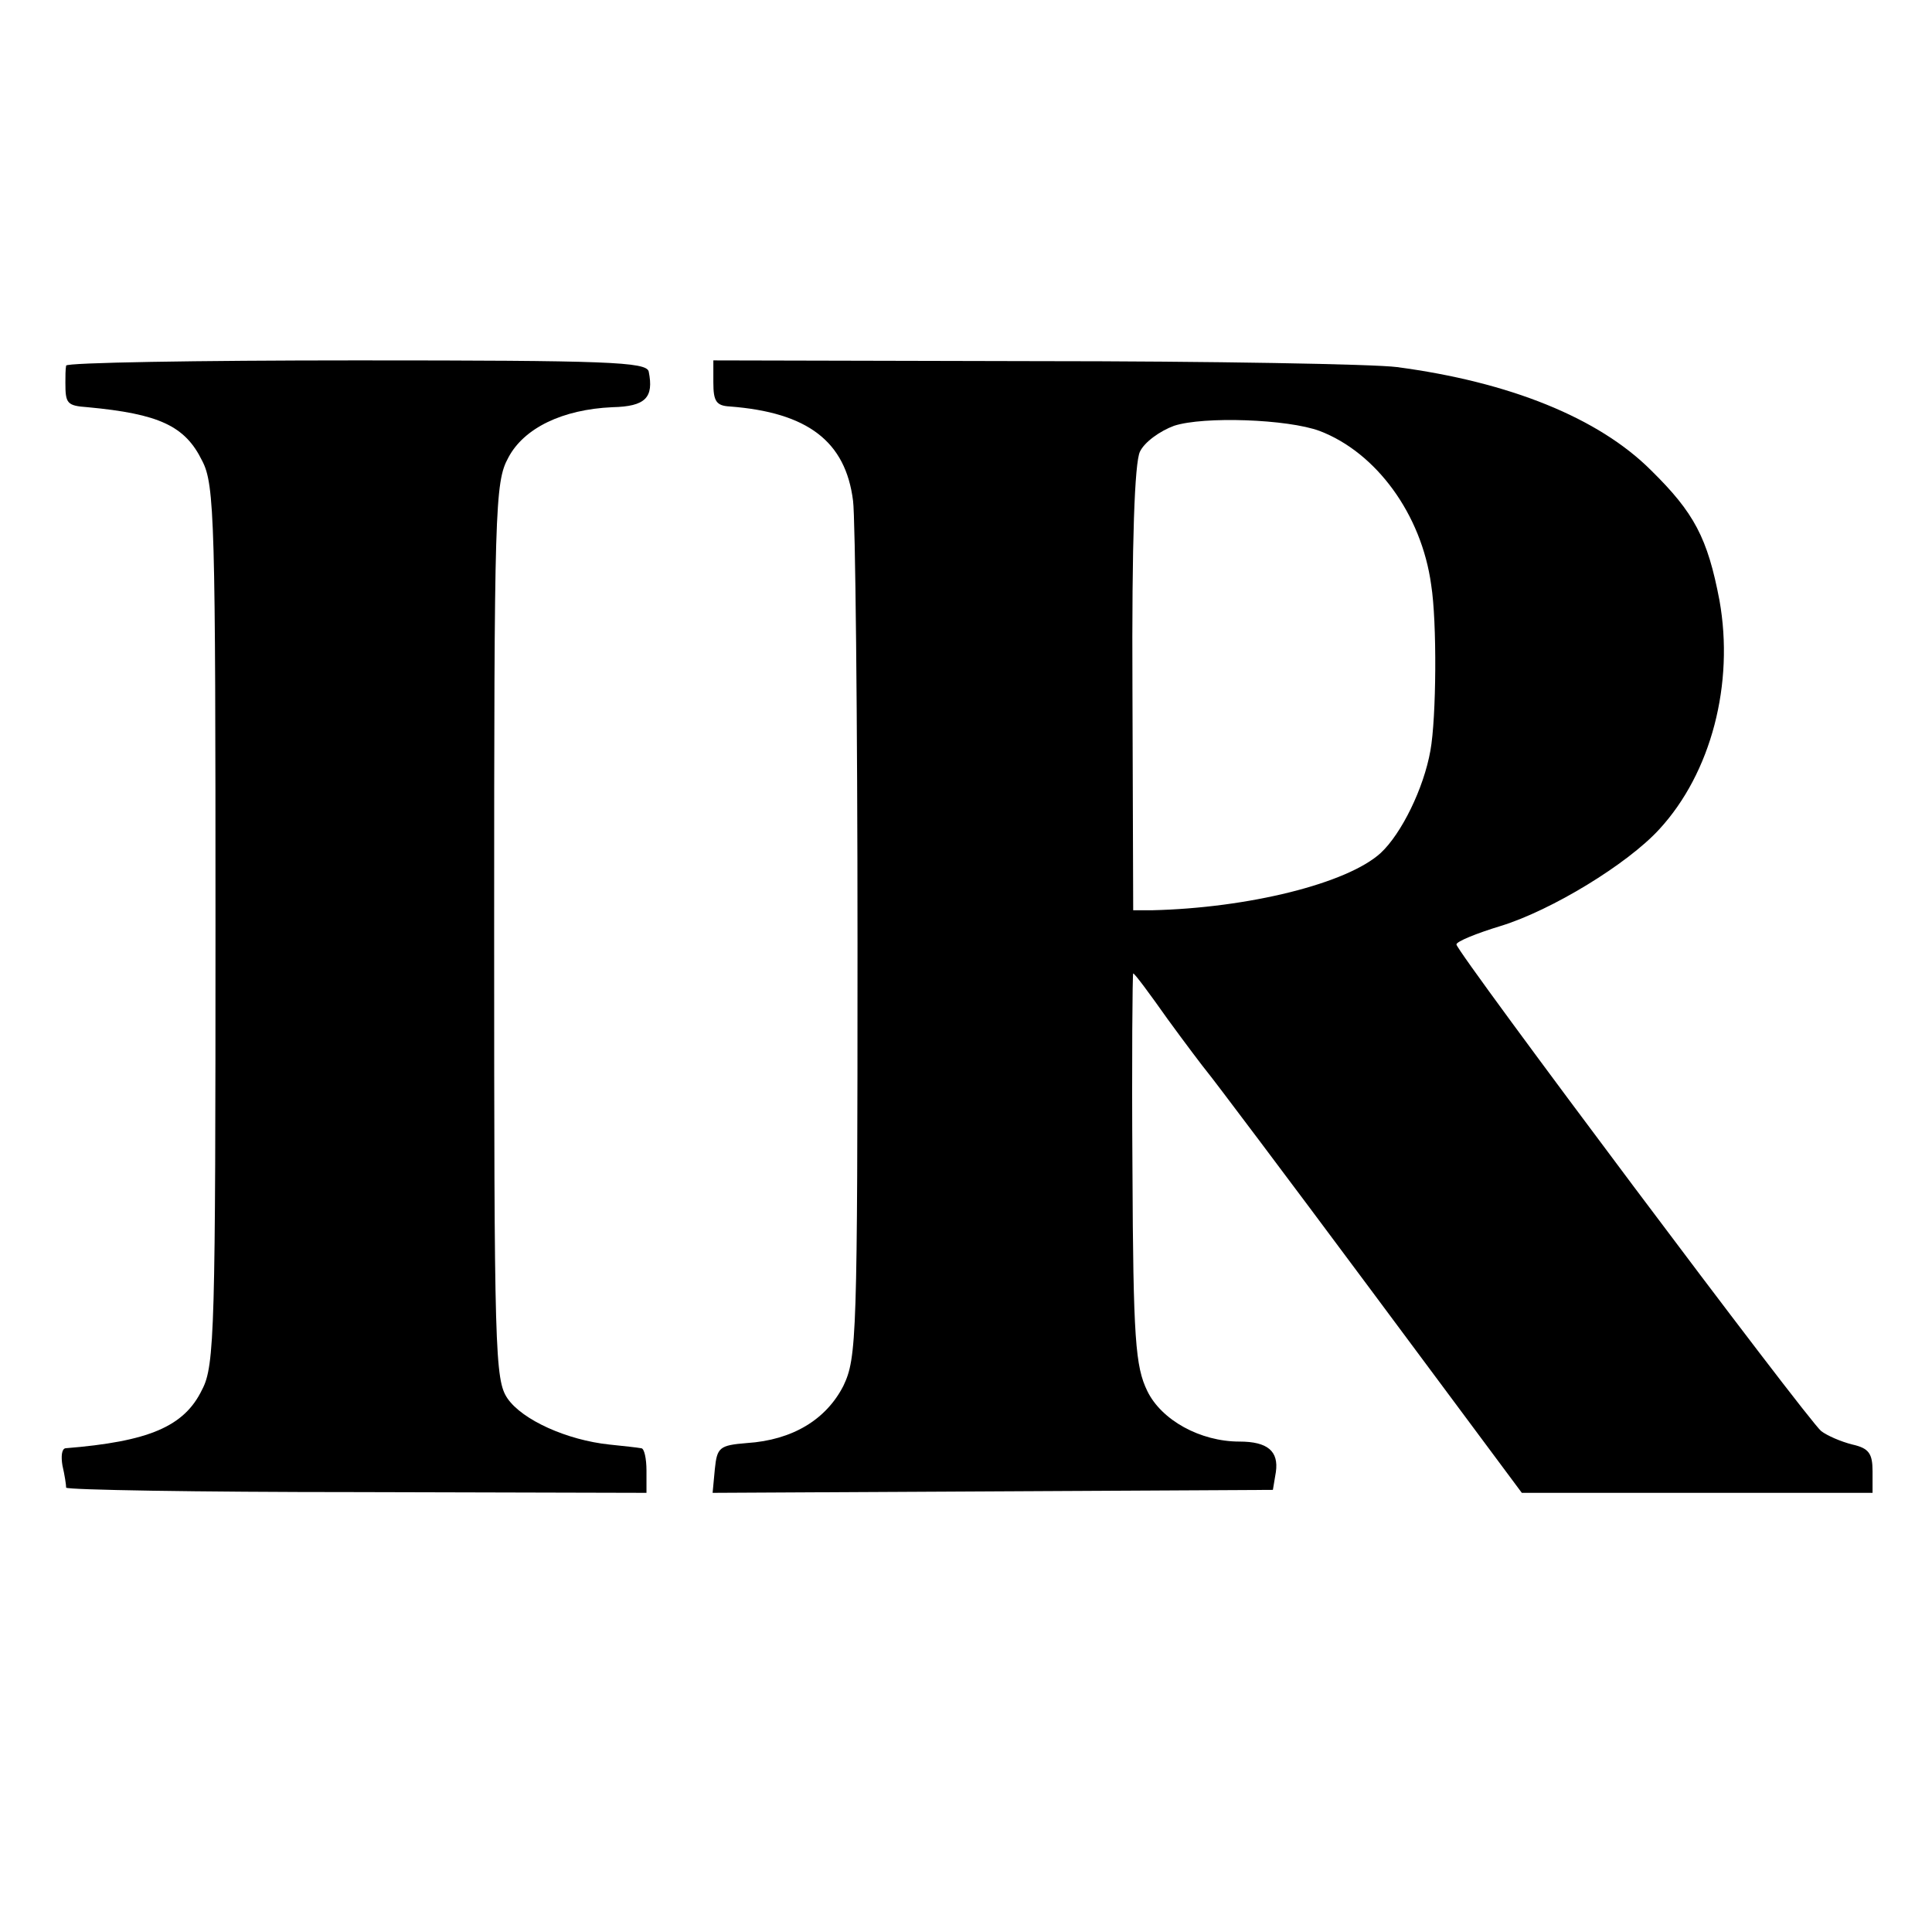
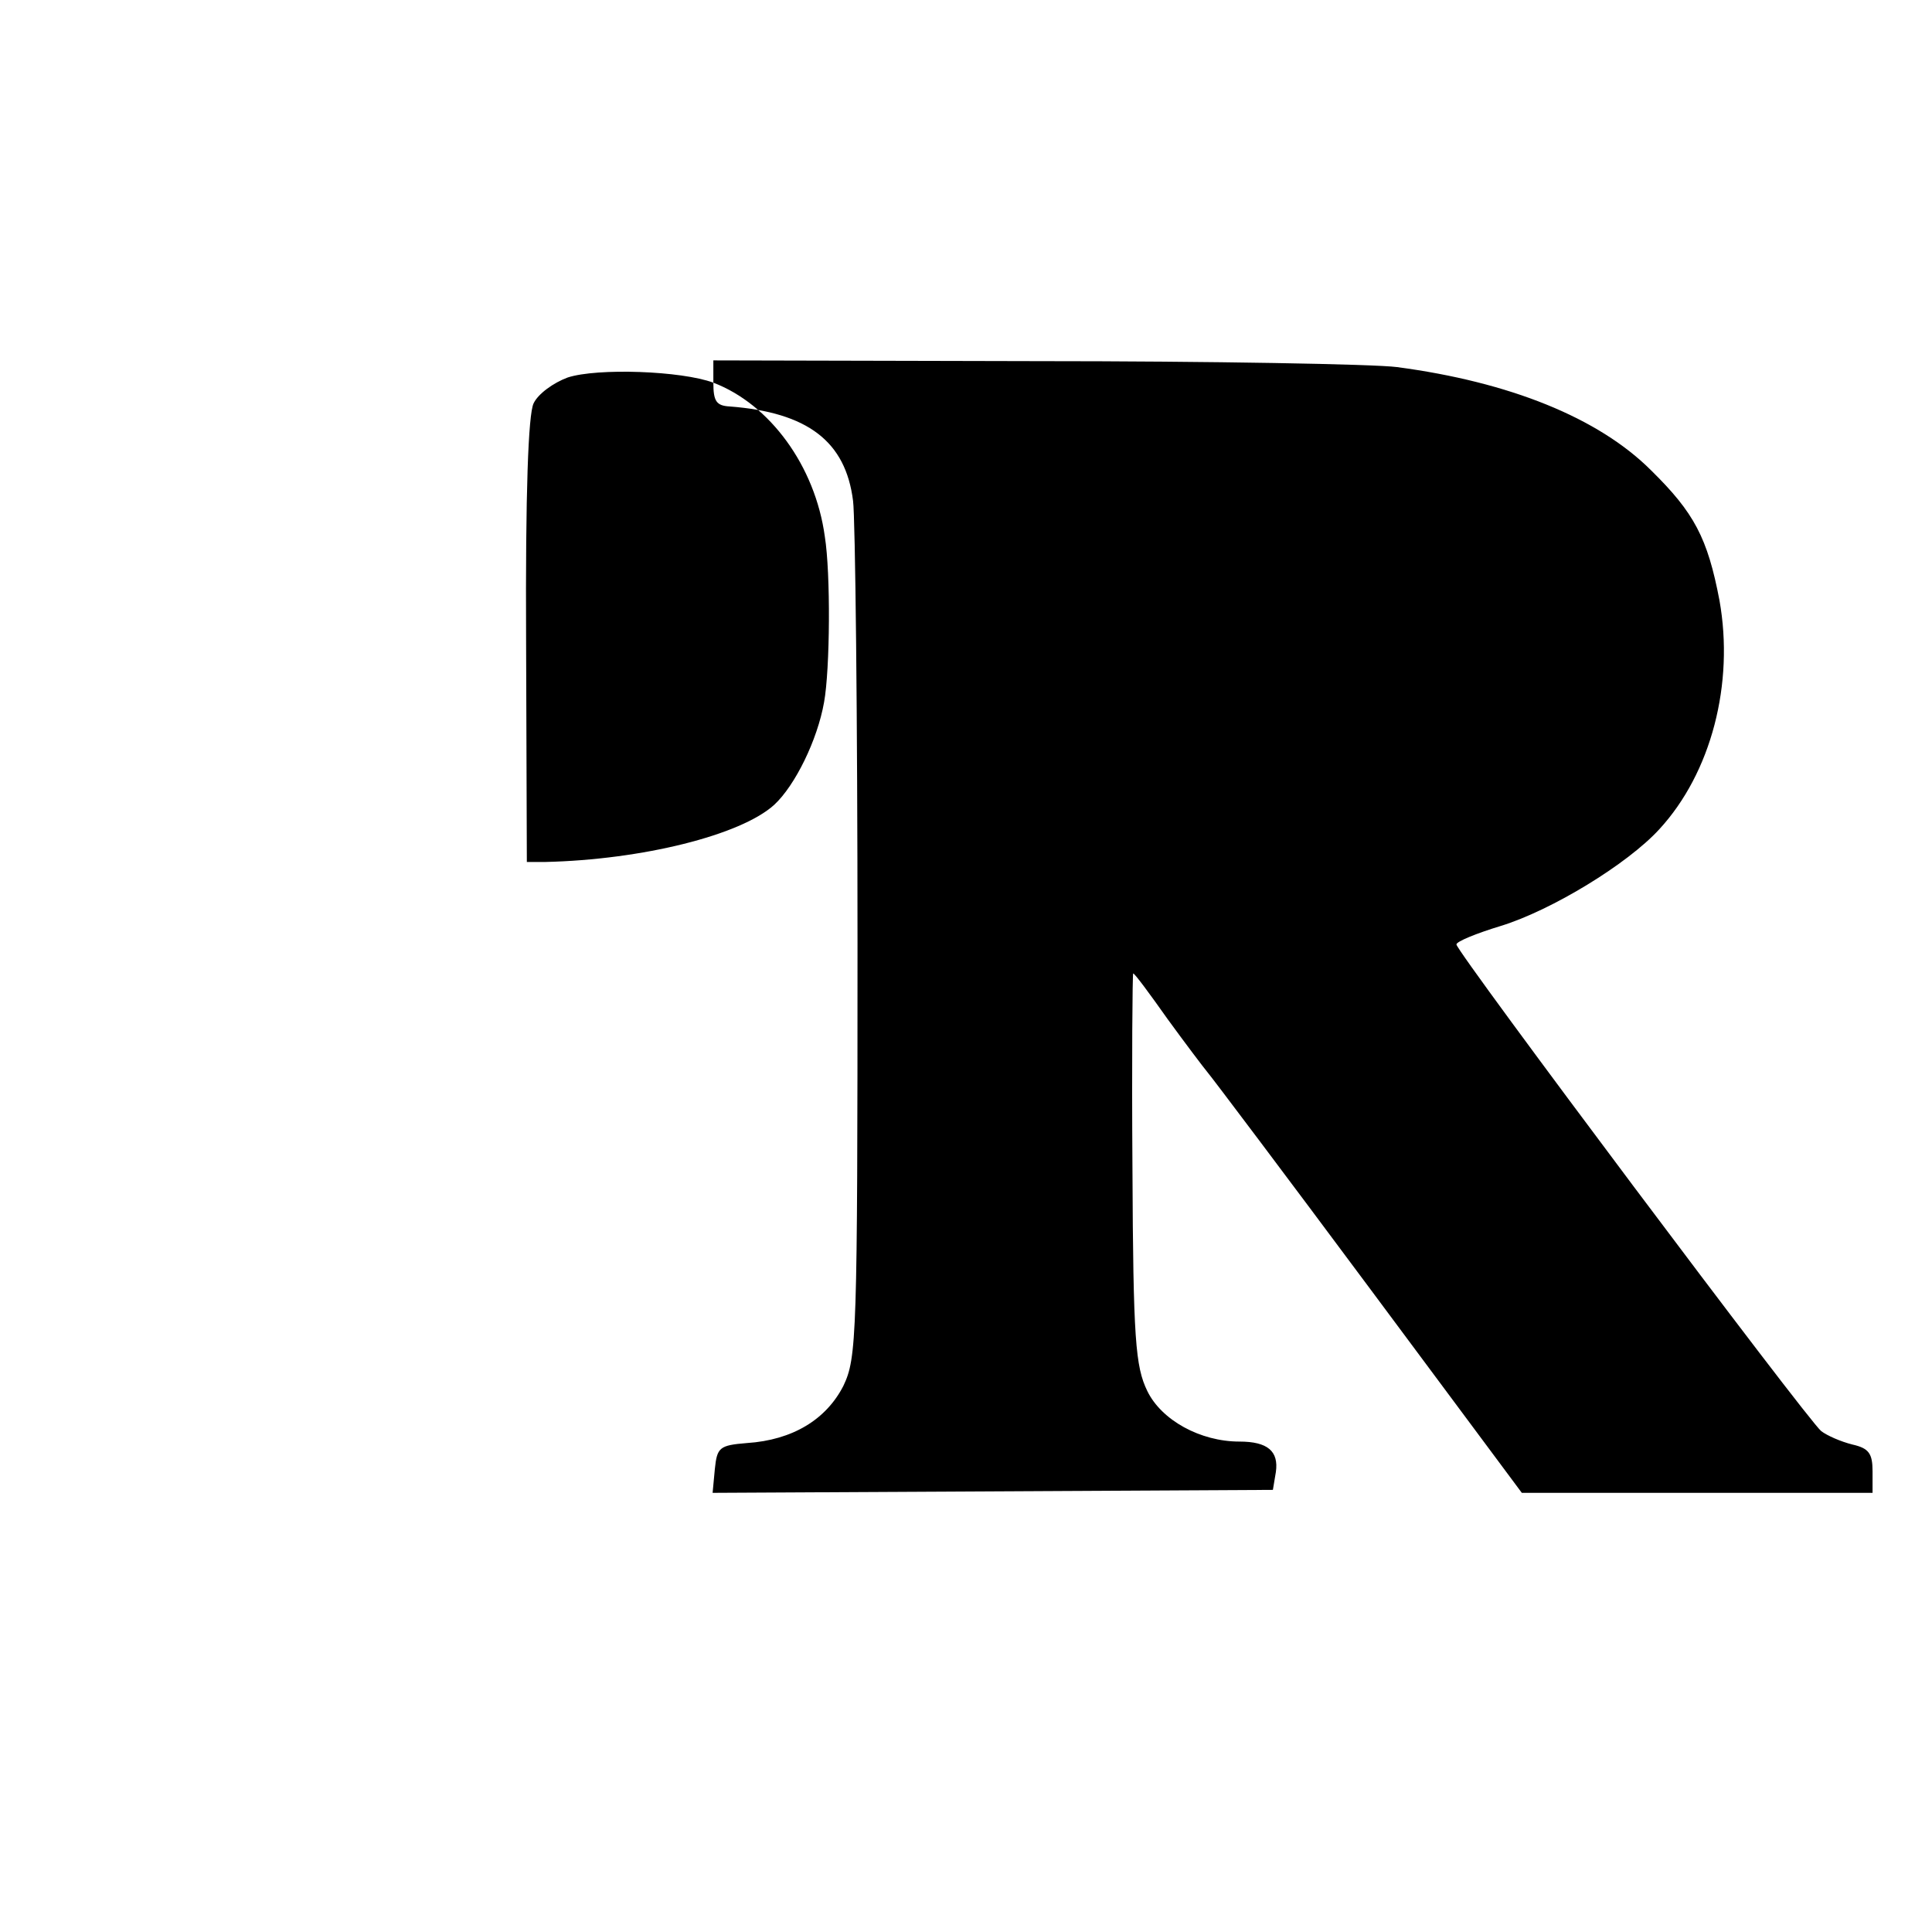
<svg xmlns="http://www.w3.org/2000/svg" version="1.0" width="260pt" height="260pt" viewBox="0 0 260 260" preserveAspectRatio="xMidYMid meet">
  <g transform="translate(0,260) scale(0.1,-0.1)" fill="#000000" stroke="none">
-     <path d="M89 2108 c-1 -5 -1 -15 -1 -23 0 -28 2 -31 30 -33 96 -9 131 -25 154 -72 17 -32 18 -83 18 -625 0 -542 -1 -593 -18 -625 -24 -50 -72 -70 -184 -79 -5 -1 -6 -11 -4 -23 3 -13 5 -26 5 -30 1 -3 177 -6 391 -6 l390 -1 0 30 c0 16 -3 30 -7 30 -5 1 -24 3 -43 5 -57 6 -117 33 -137 62 -17 25 -18 62 -18 629 0 570 1 604 19 637 21 40 73 65 140 68 45 1 56 13 49 48 -3 13 -55 15 -393 15 -215 0 -391 -3 -391 -7z" />
-     <path d="M960 2085 c0 -25 4 -31 22 -32 105 -8 156 -47 166 -127 3 -22 6 -291 6 -596 0 -531 -1 -557 -19 -595 -23 -45 -68 -73 -130 -77 -37 -3 -40 -6 -43 -35 l-3 -32 377 2 377 2 4 24 c4 28 -11 41 -49 41 -53 0 -105 29 -124 68 -16 33 -19 69 -20 300 -1 144 0 262 1 262 2 0 22 -27 46 -61 24 -33 49 -66 54 -72 6 -7 104 -137 217 -289 l206 -277 236 0 236 0 0 29 c0 24 -5 31 -27 36 -16 4 -34 12 -42 18 -18 14 -491 645 -491 655 0 4 27 15 60 25 68 21 170 83 213 130 70 76 101 196 81 308 -16 84 -34 118 -92 175 -71 71 -191 119 -342 139 -30 4 -250 8 -487 8 l-433 1 0 -30z m816 -65 c76 -29 137 -112 150 -207 8 -50 7 -179 -1 -223 -9 -51 -39 -112 -67 -138 -45 -41 -178 -74 -308 -77 l-25 0 -1 297 c-1 202 3 305 10 320 6 13 27 28 46 35 40 13 153 9 196 -7z" />
+     <path d="M960 2085 c0 -25 4 -31 22 -32 105 -8 156 -47 166 -127 3 -22 6 -291 6 -596 0 -531 -1 -557 -19 -595 -23 -45 -68 -73 -130 -77 -37 -3 -40 -6 -43 -35 l-3 -32 377 2 377 2 4 24 c4 28 -11 41 -49 41 -53 0 -105 29 -124 68 -16 33 -19 69 -20 300 -1 144 0 262 1 262 2 0 22 -27 46 -61 24 -33 49 -66 54 -72 6 -7 104 -137 217 -289 l206 -277 236 0 236 0 0 29 c0 24 -5 31 -27 36 -16 4 -34 12 -42 18 -18 14 -491 645 -491 655 0 4 27 15 60 25 68 21 170 83 213 130 70 76 101 196 81 308 -16 84 -34 118 -92 175 -71 71 -191 119 -342 139 -30 4 -250 8 -487 8 l-433 1 0 -30z c76 -29 137 -112 150 -207 8 -50 7 -179 -1 -223 -9 -51 -39 -112 -67 -138 -45 -41 -178 -74 -308 -77 l-25 0 -1 297 c-1 202 3 305 10 320 6 13 27 28 46 35 40 13 153 9 196 -7z" />
  </g>
</svg>